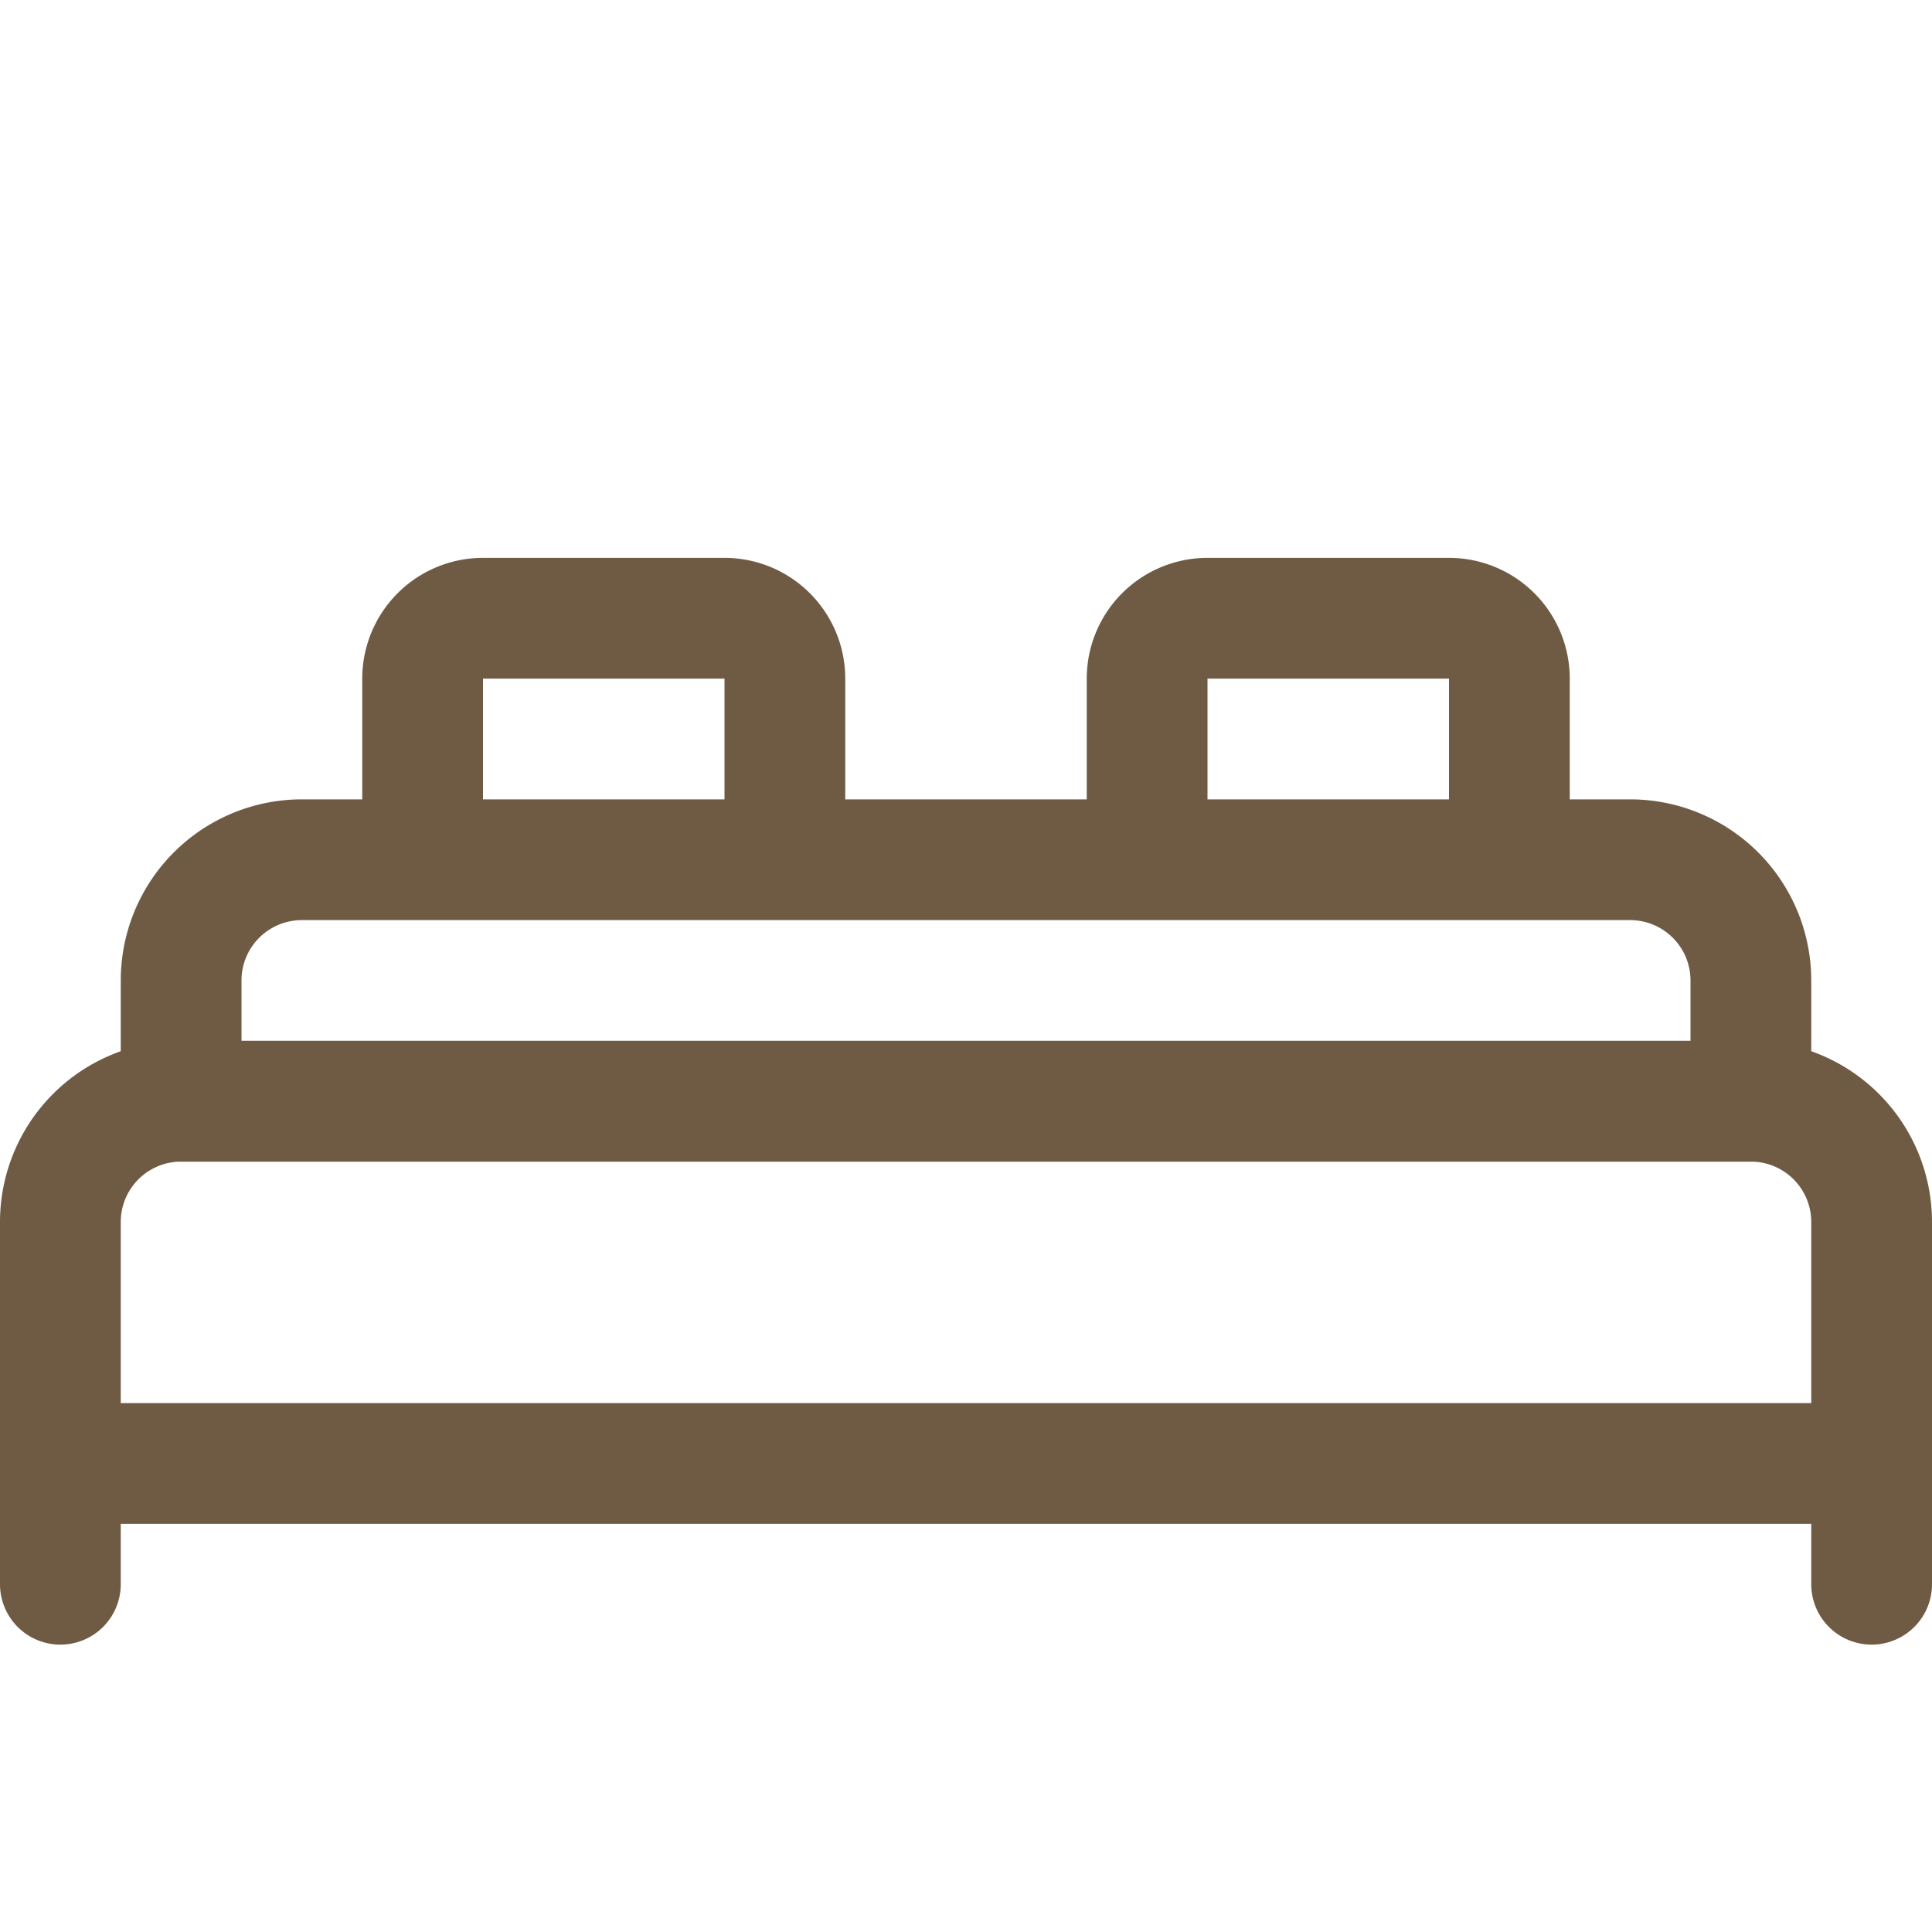
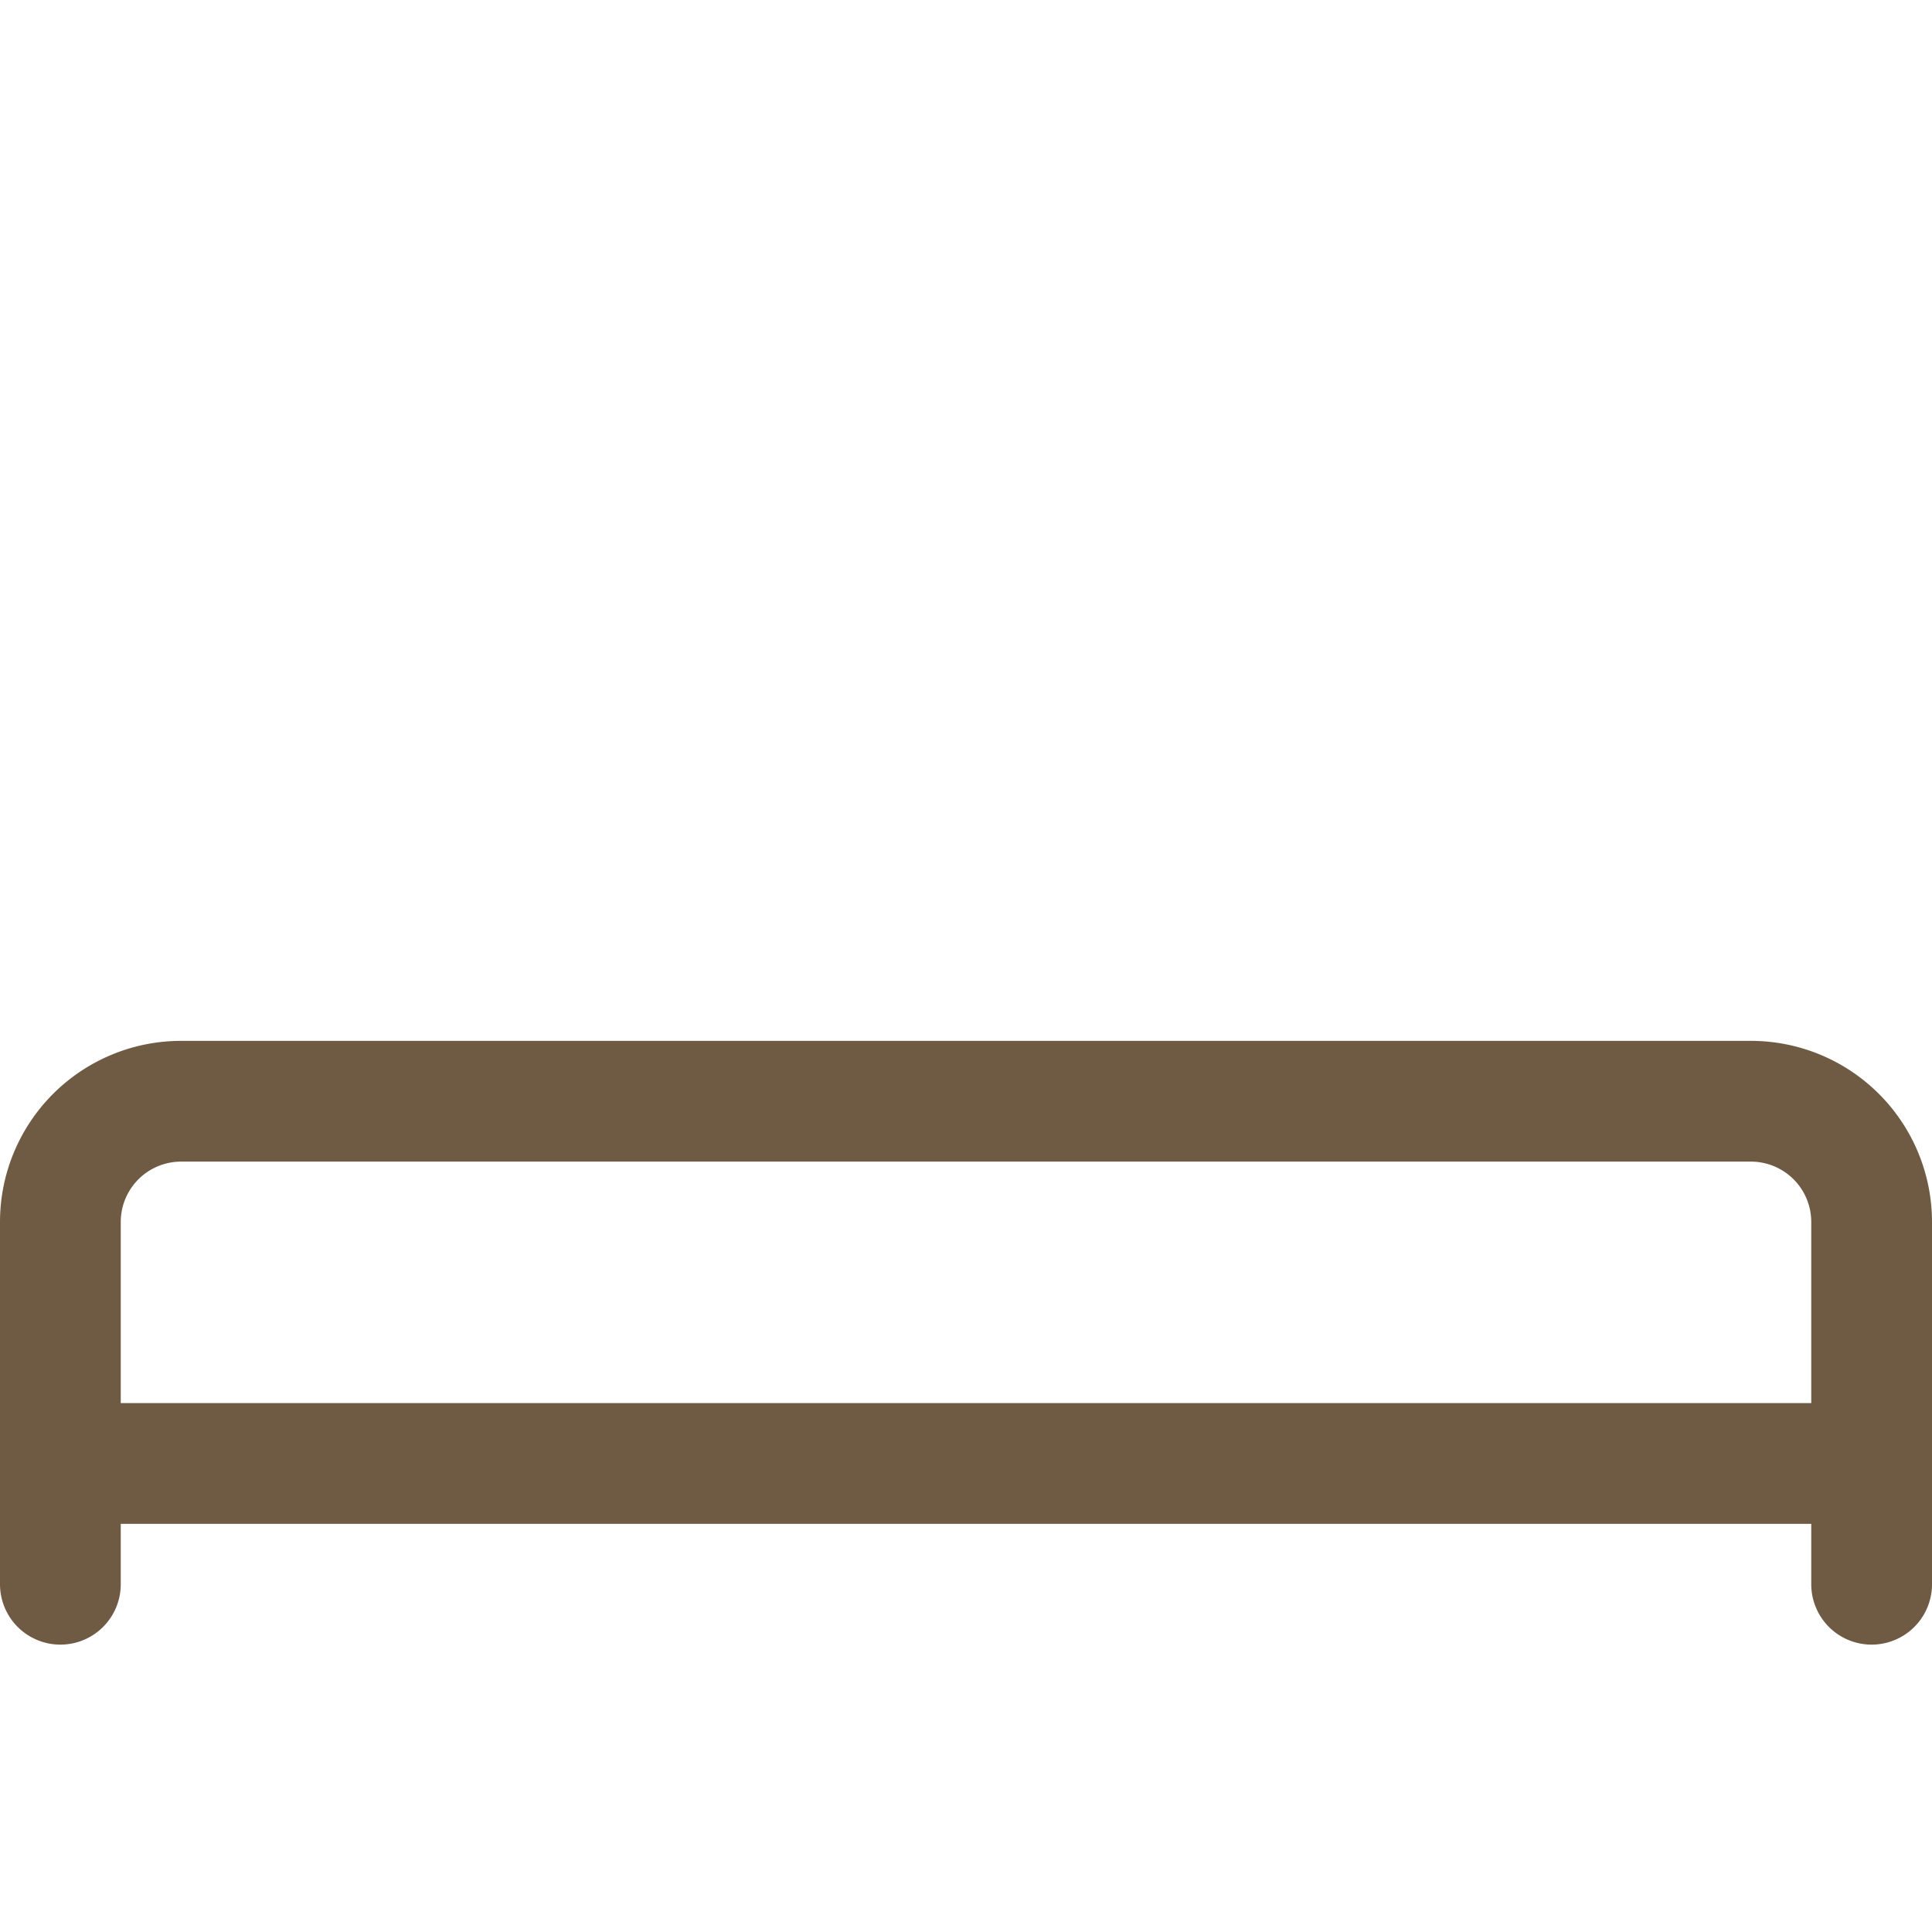
<svg xmlns="http://www.w3.org/2000/svg" width="24" height="24" fill="none">
  <path stroke="#6F5B44" stroke-linecap="round" stroke-linejoin="round" stroke-width="1.5" d="M23.25 19.68v-4.5a1.5 1.5 0 0 0-1.5-1.5H2.25a1.5 1.5 0 0 0-1.5 1.5v4.5m0-1.5h22.5" />
-   <path stroke="#6F5B44" stroke-linecap="round" stroke-linejoin="round" stroke-width="1.5" d="M20.25 10.68H3.75a1.5 1.5 0 0 0-1.5 1.5v1.5h19.5v-1.5a1.5 1.5 0 0 0-1.5-1.5zM9 7.68H6a.75.75 0 0 0-.75.75v2.25h4.5V8.43A.75.75 0 0 0 9 7.68zm9 0h-3a.75.75 0 0 0-.75.75v2.25h4.5V8.43a.75.75 0 0 0-.75-.75z" clip-rule="evenodd" />
</svg>